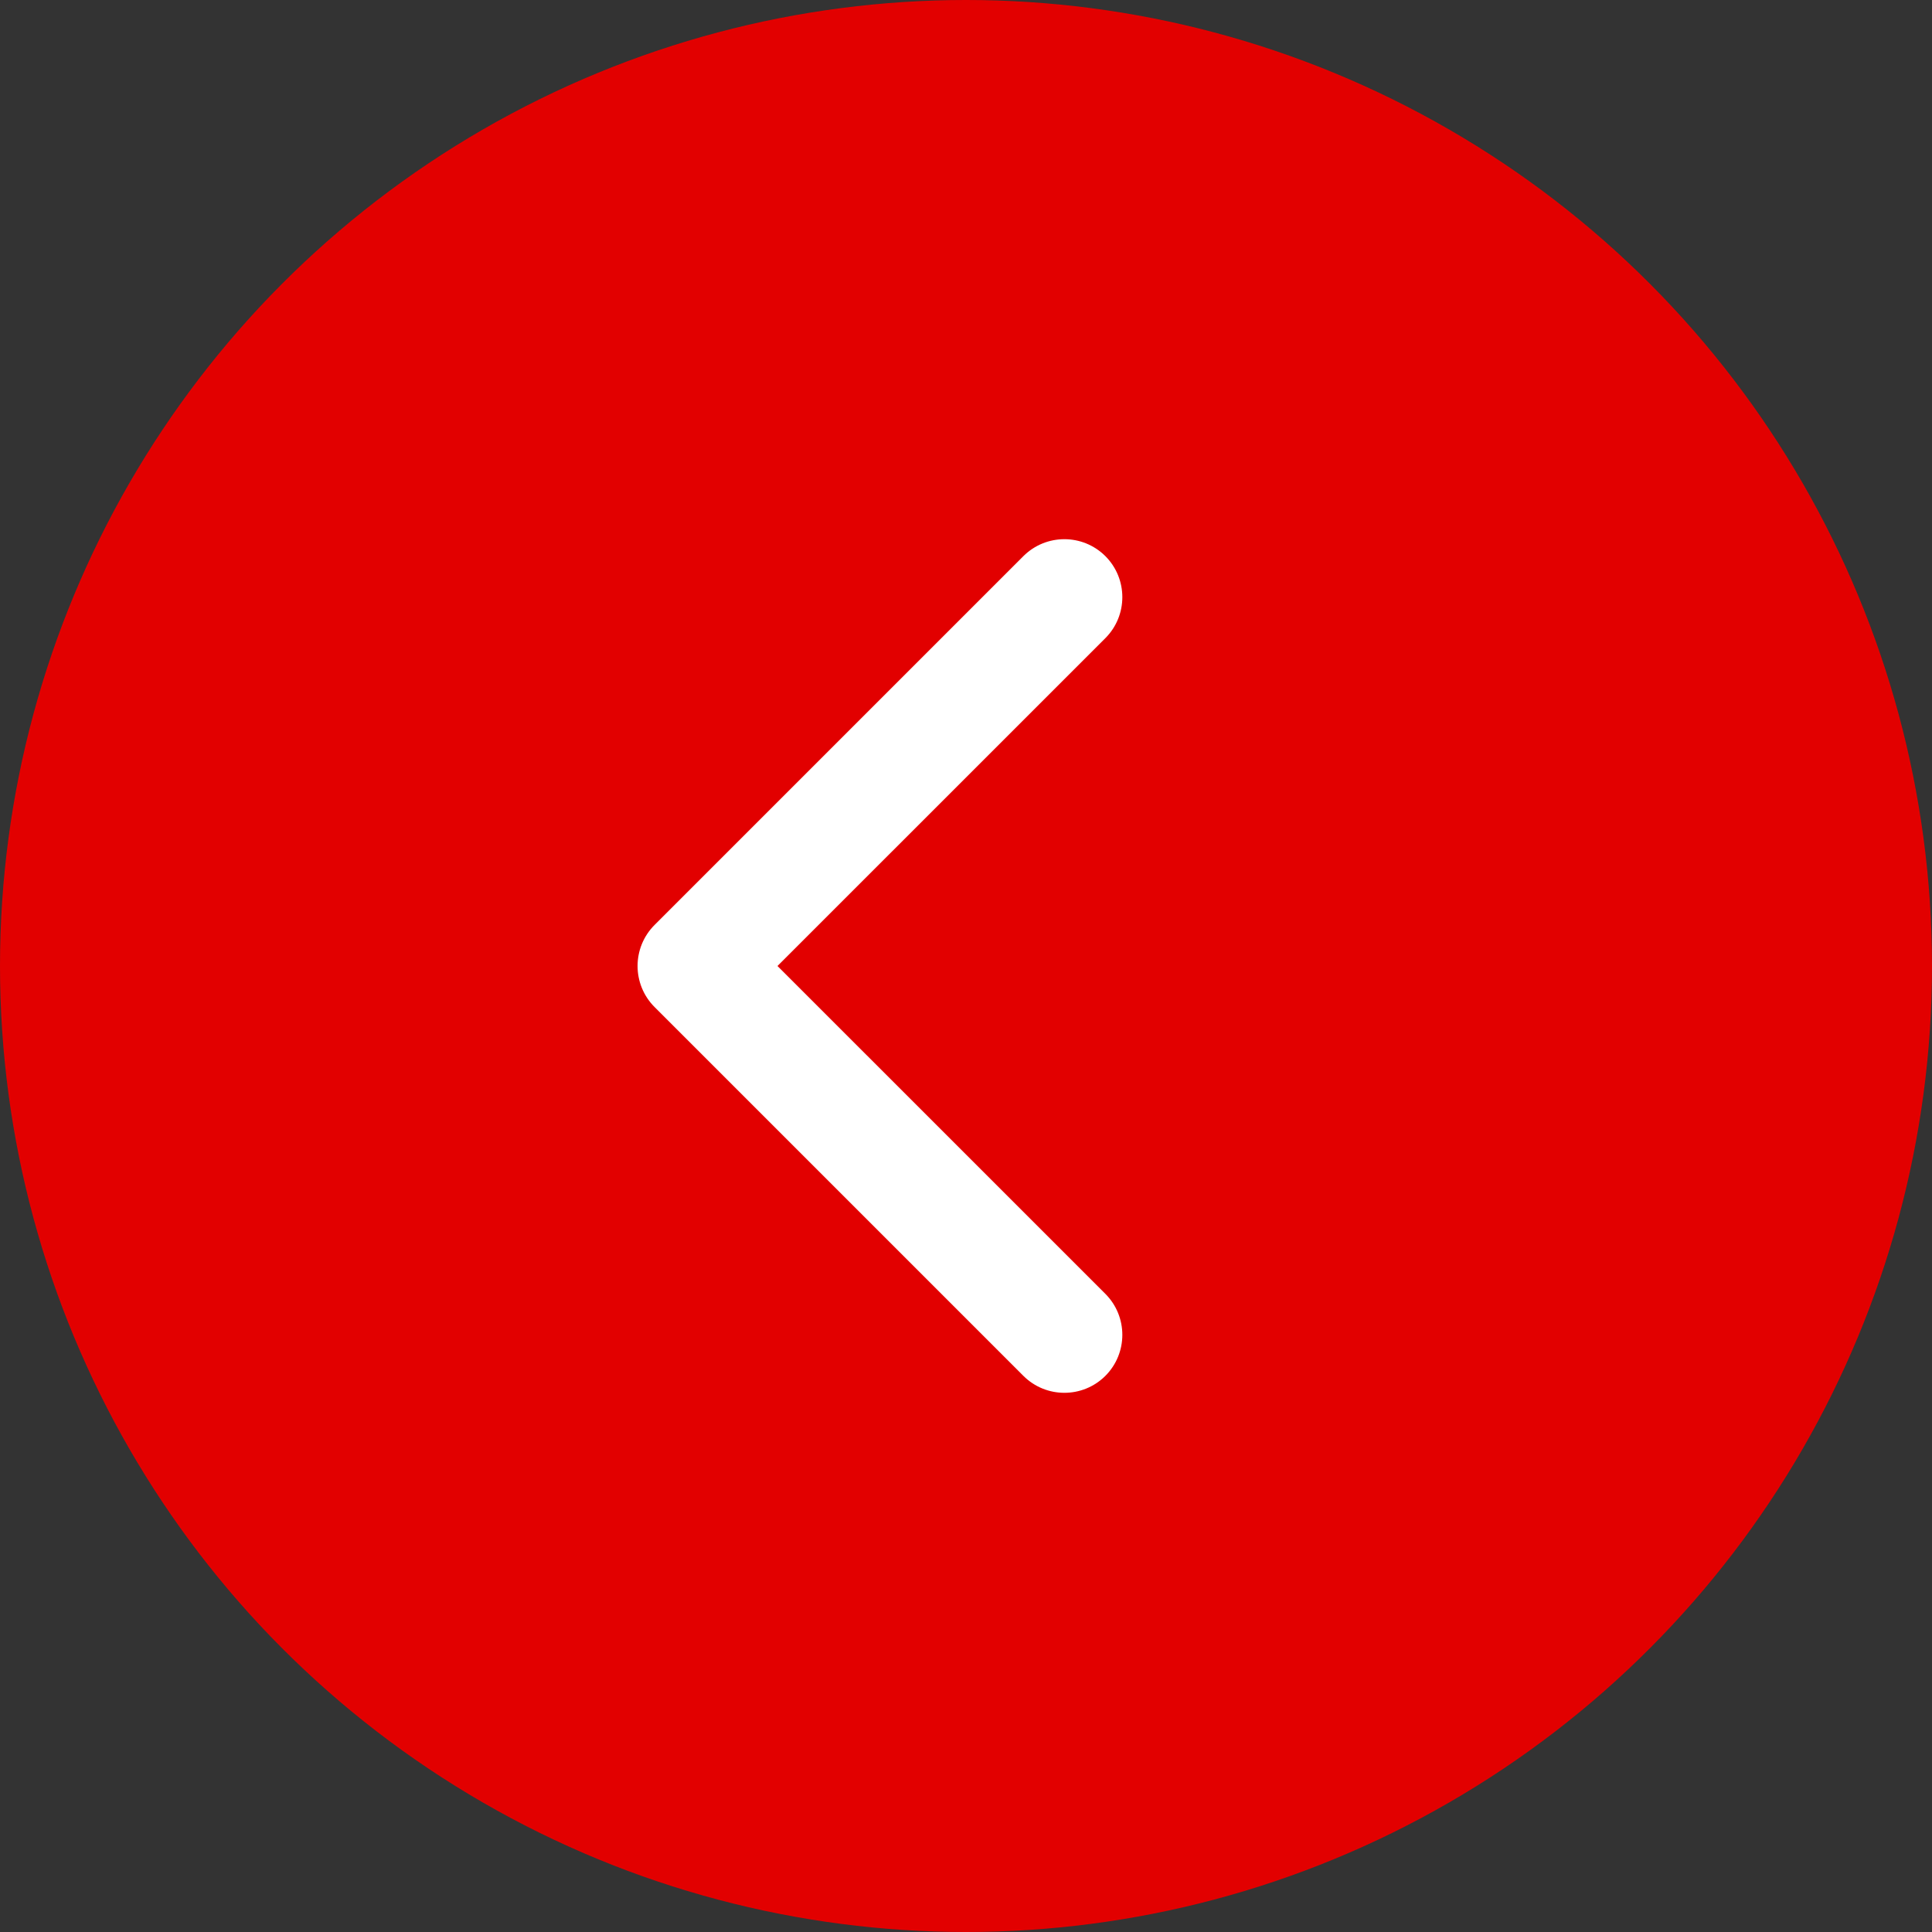
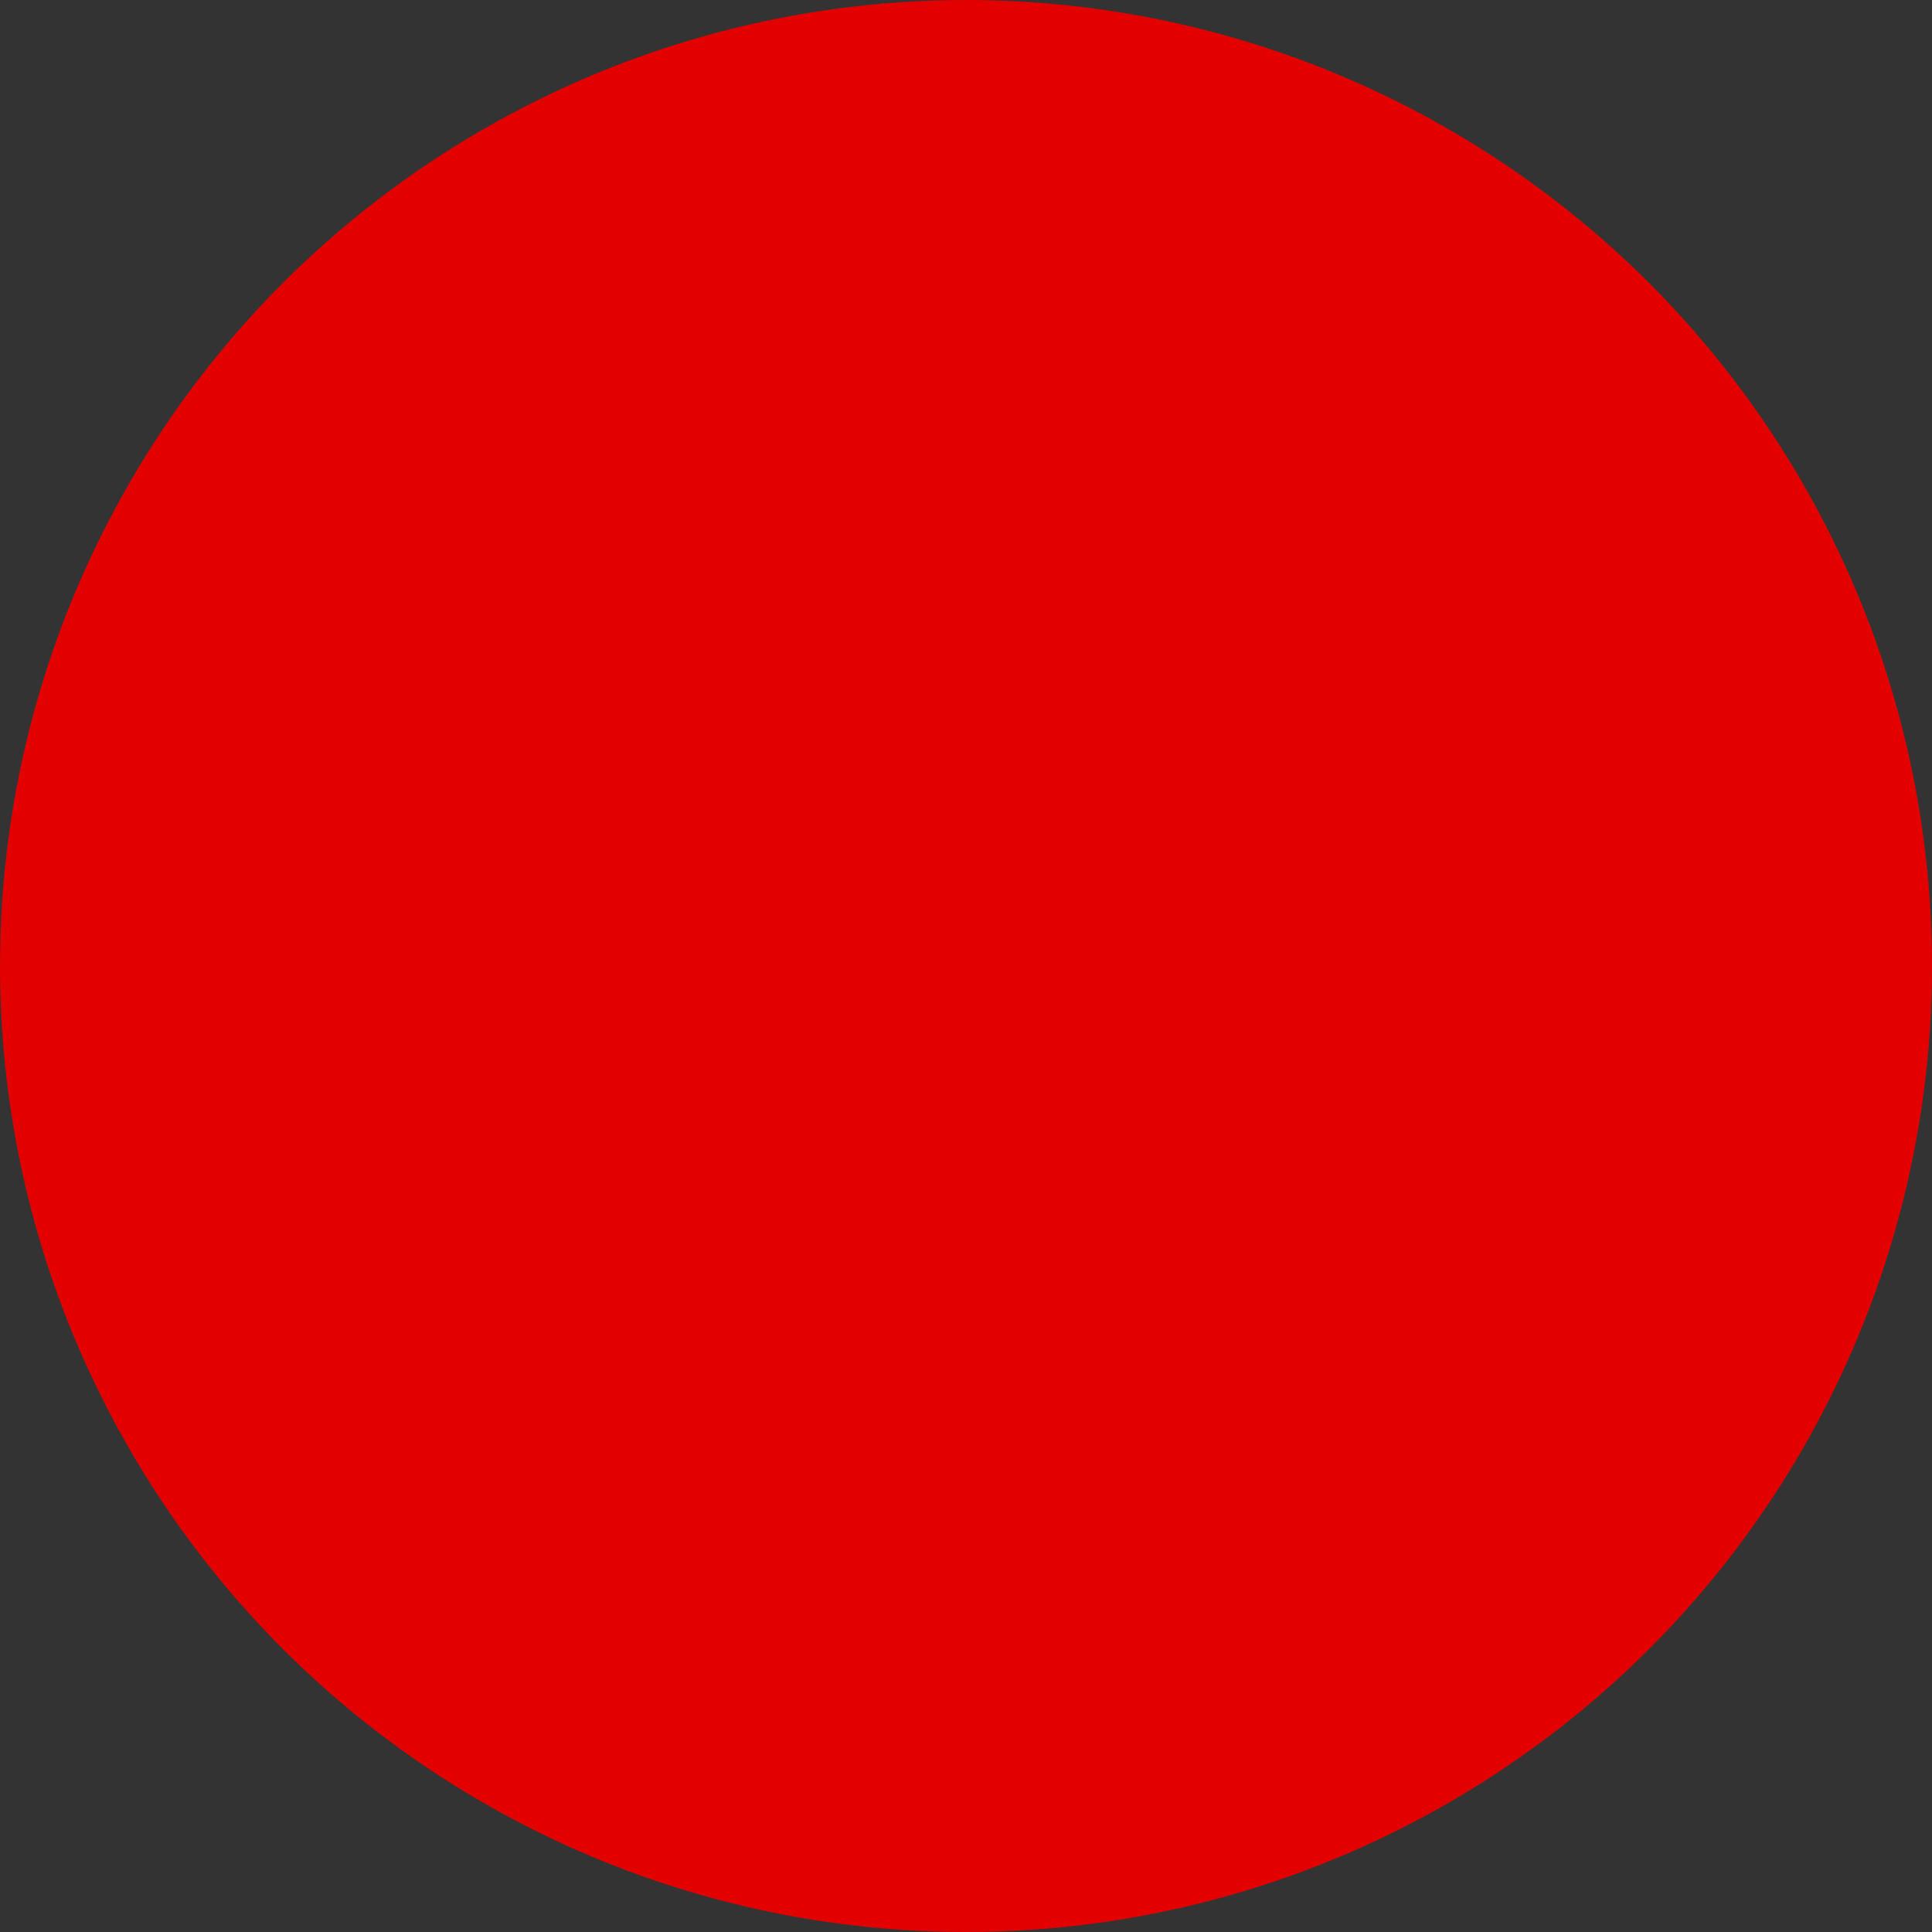
<svg xmlns="http://www.w3.org/2000/svg" width="50" height="50" viewBox="0 0 50 50" fill="none">
  <rect x="0" y="0" width="50" height="50" fill="#333333" stroke="none" />
  <circle cx="25" cy="25" r="25" transform="rotate(-180 25 25)" fill="#E20000" />
-   <path d="M16.939 23.939C16.354 24.525 16.354 25.475 16.939 26.061L26.485 35.607C27.071 36.192 28.021 36.192 28.607 35.607C29.192 35.021 29.192 34.071 28.607 33.485L20.121 25L28.607 16.515C29.192 15.929 29.192 14.979 28.607 14.393C28.021 13.808 27.071 13.808 26.485 14.393L16.939 23.939ZM19 23.5L18 23.5L18 26.5L19 26.5L19 23.5Z" fill="white" />
</svg>